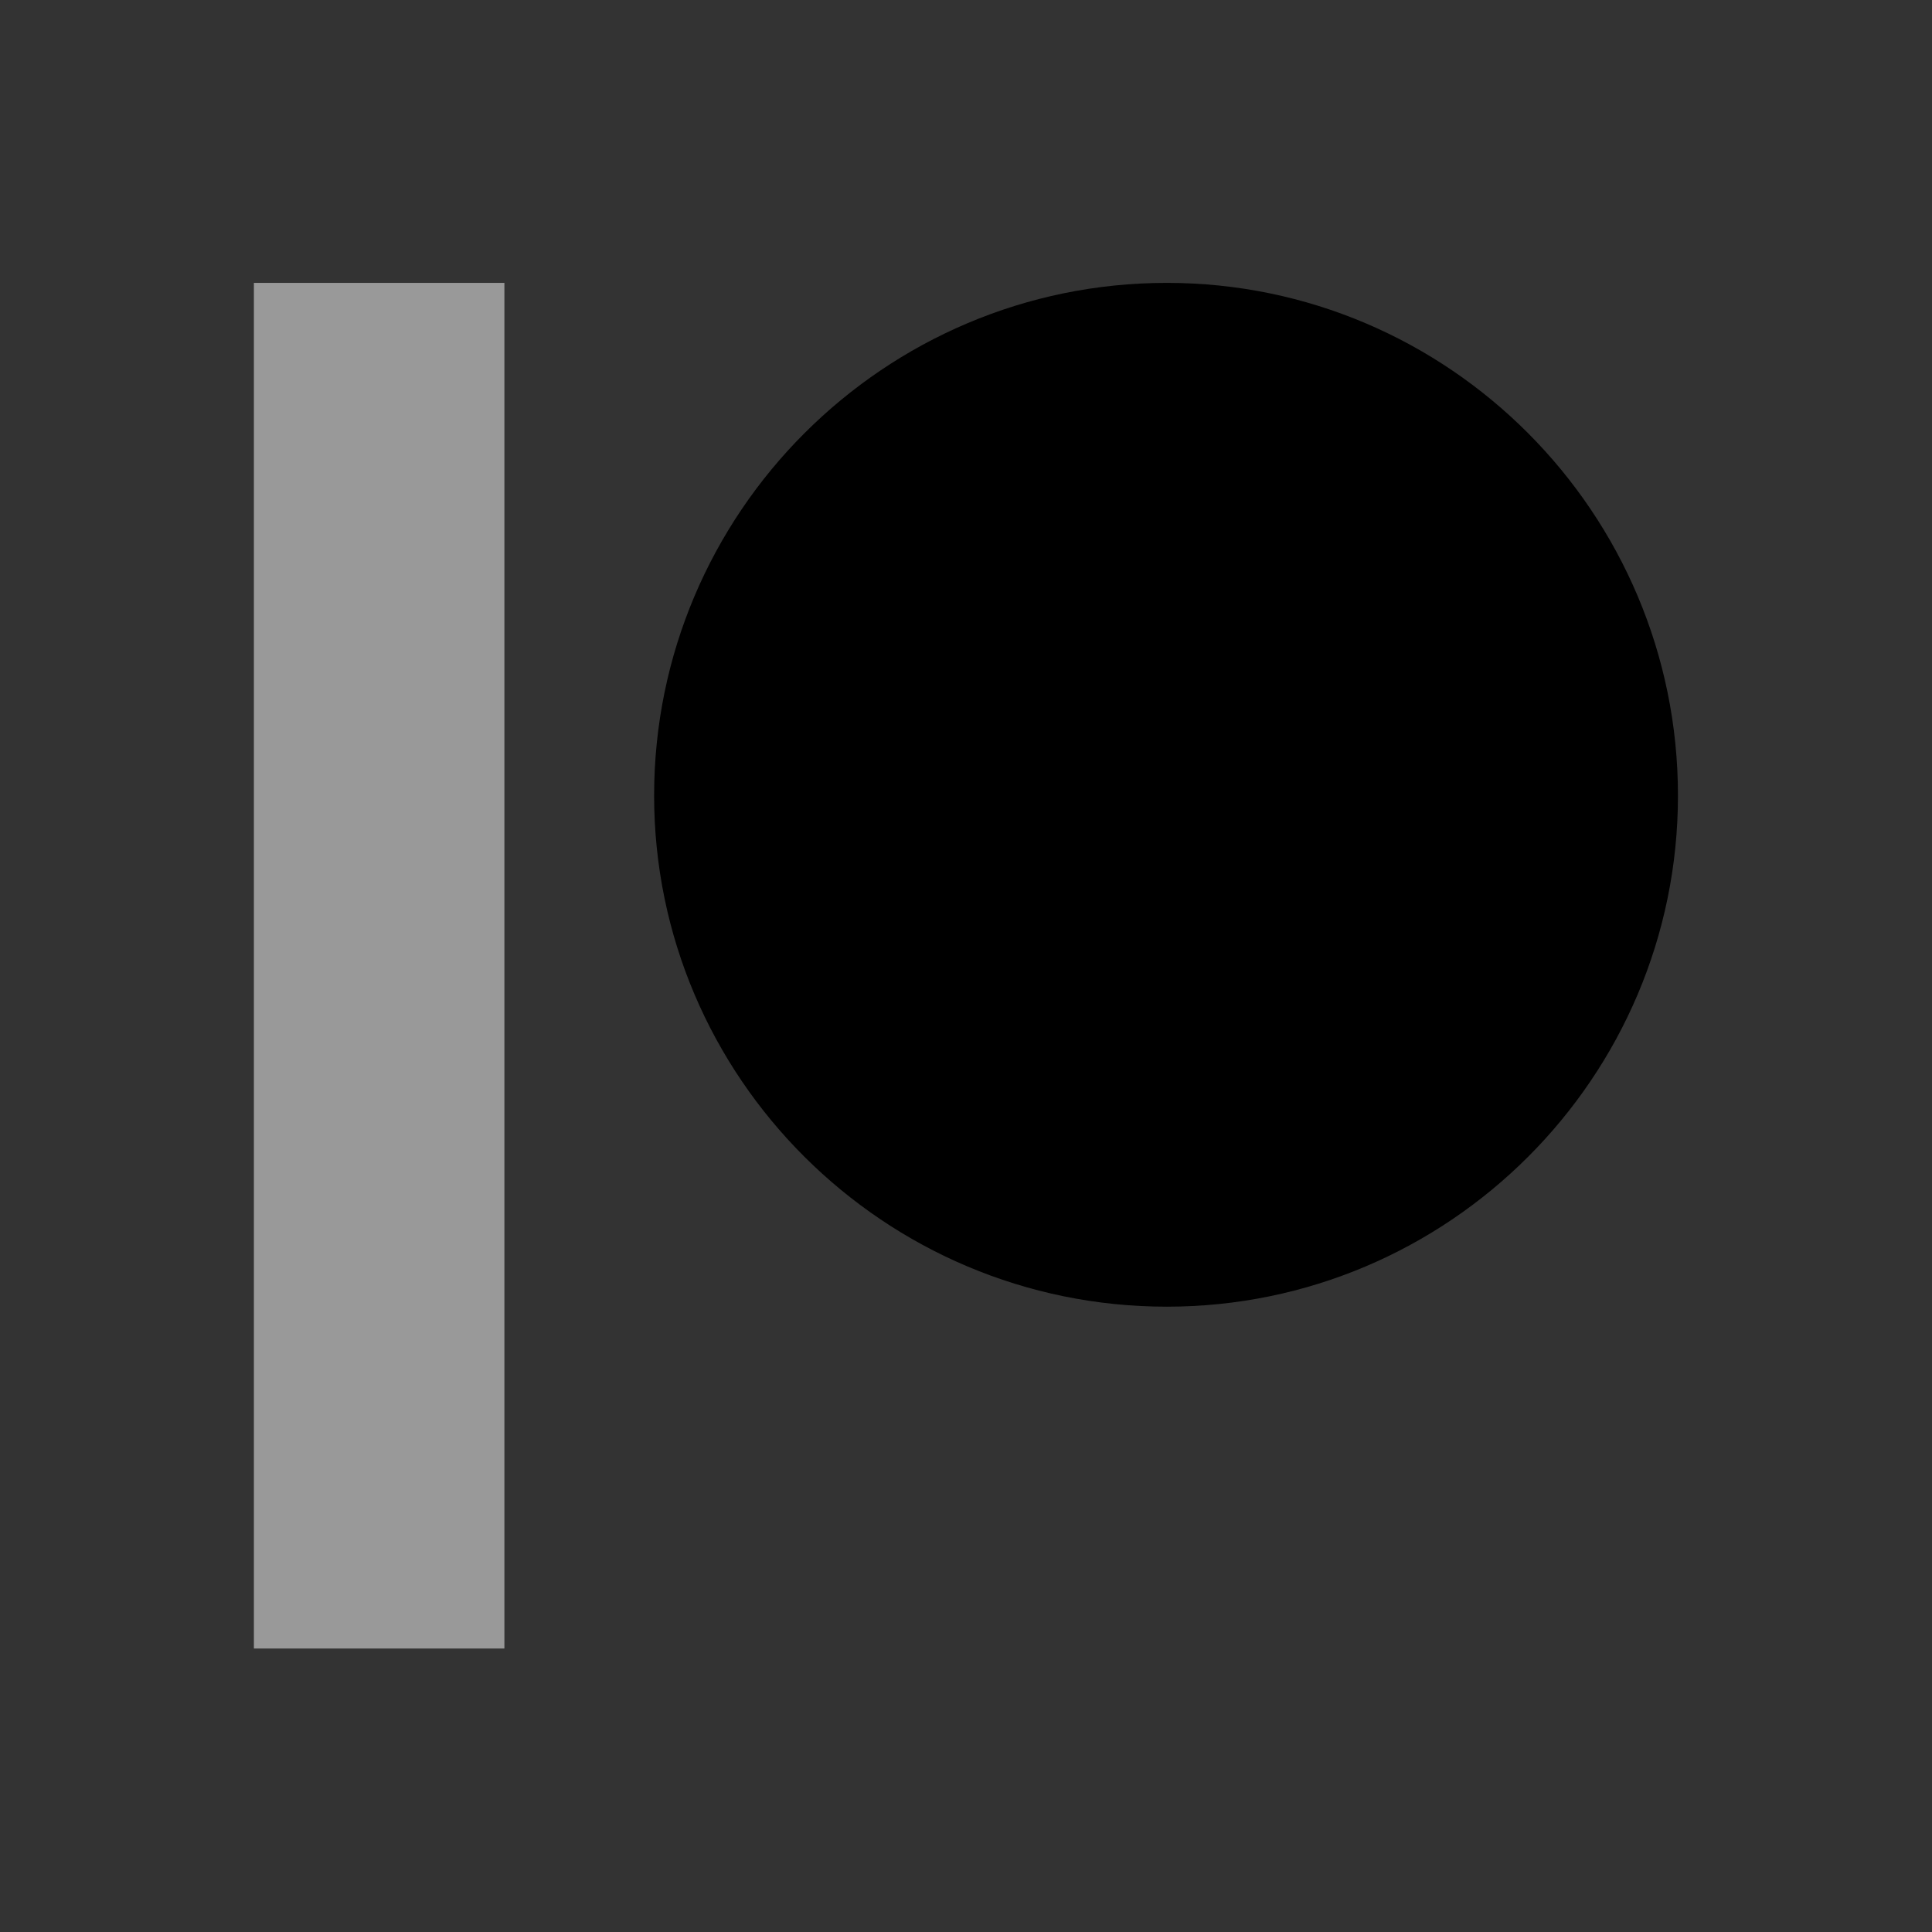
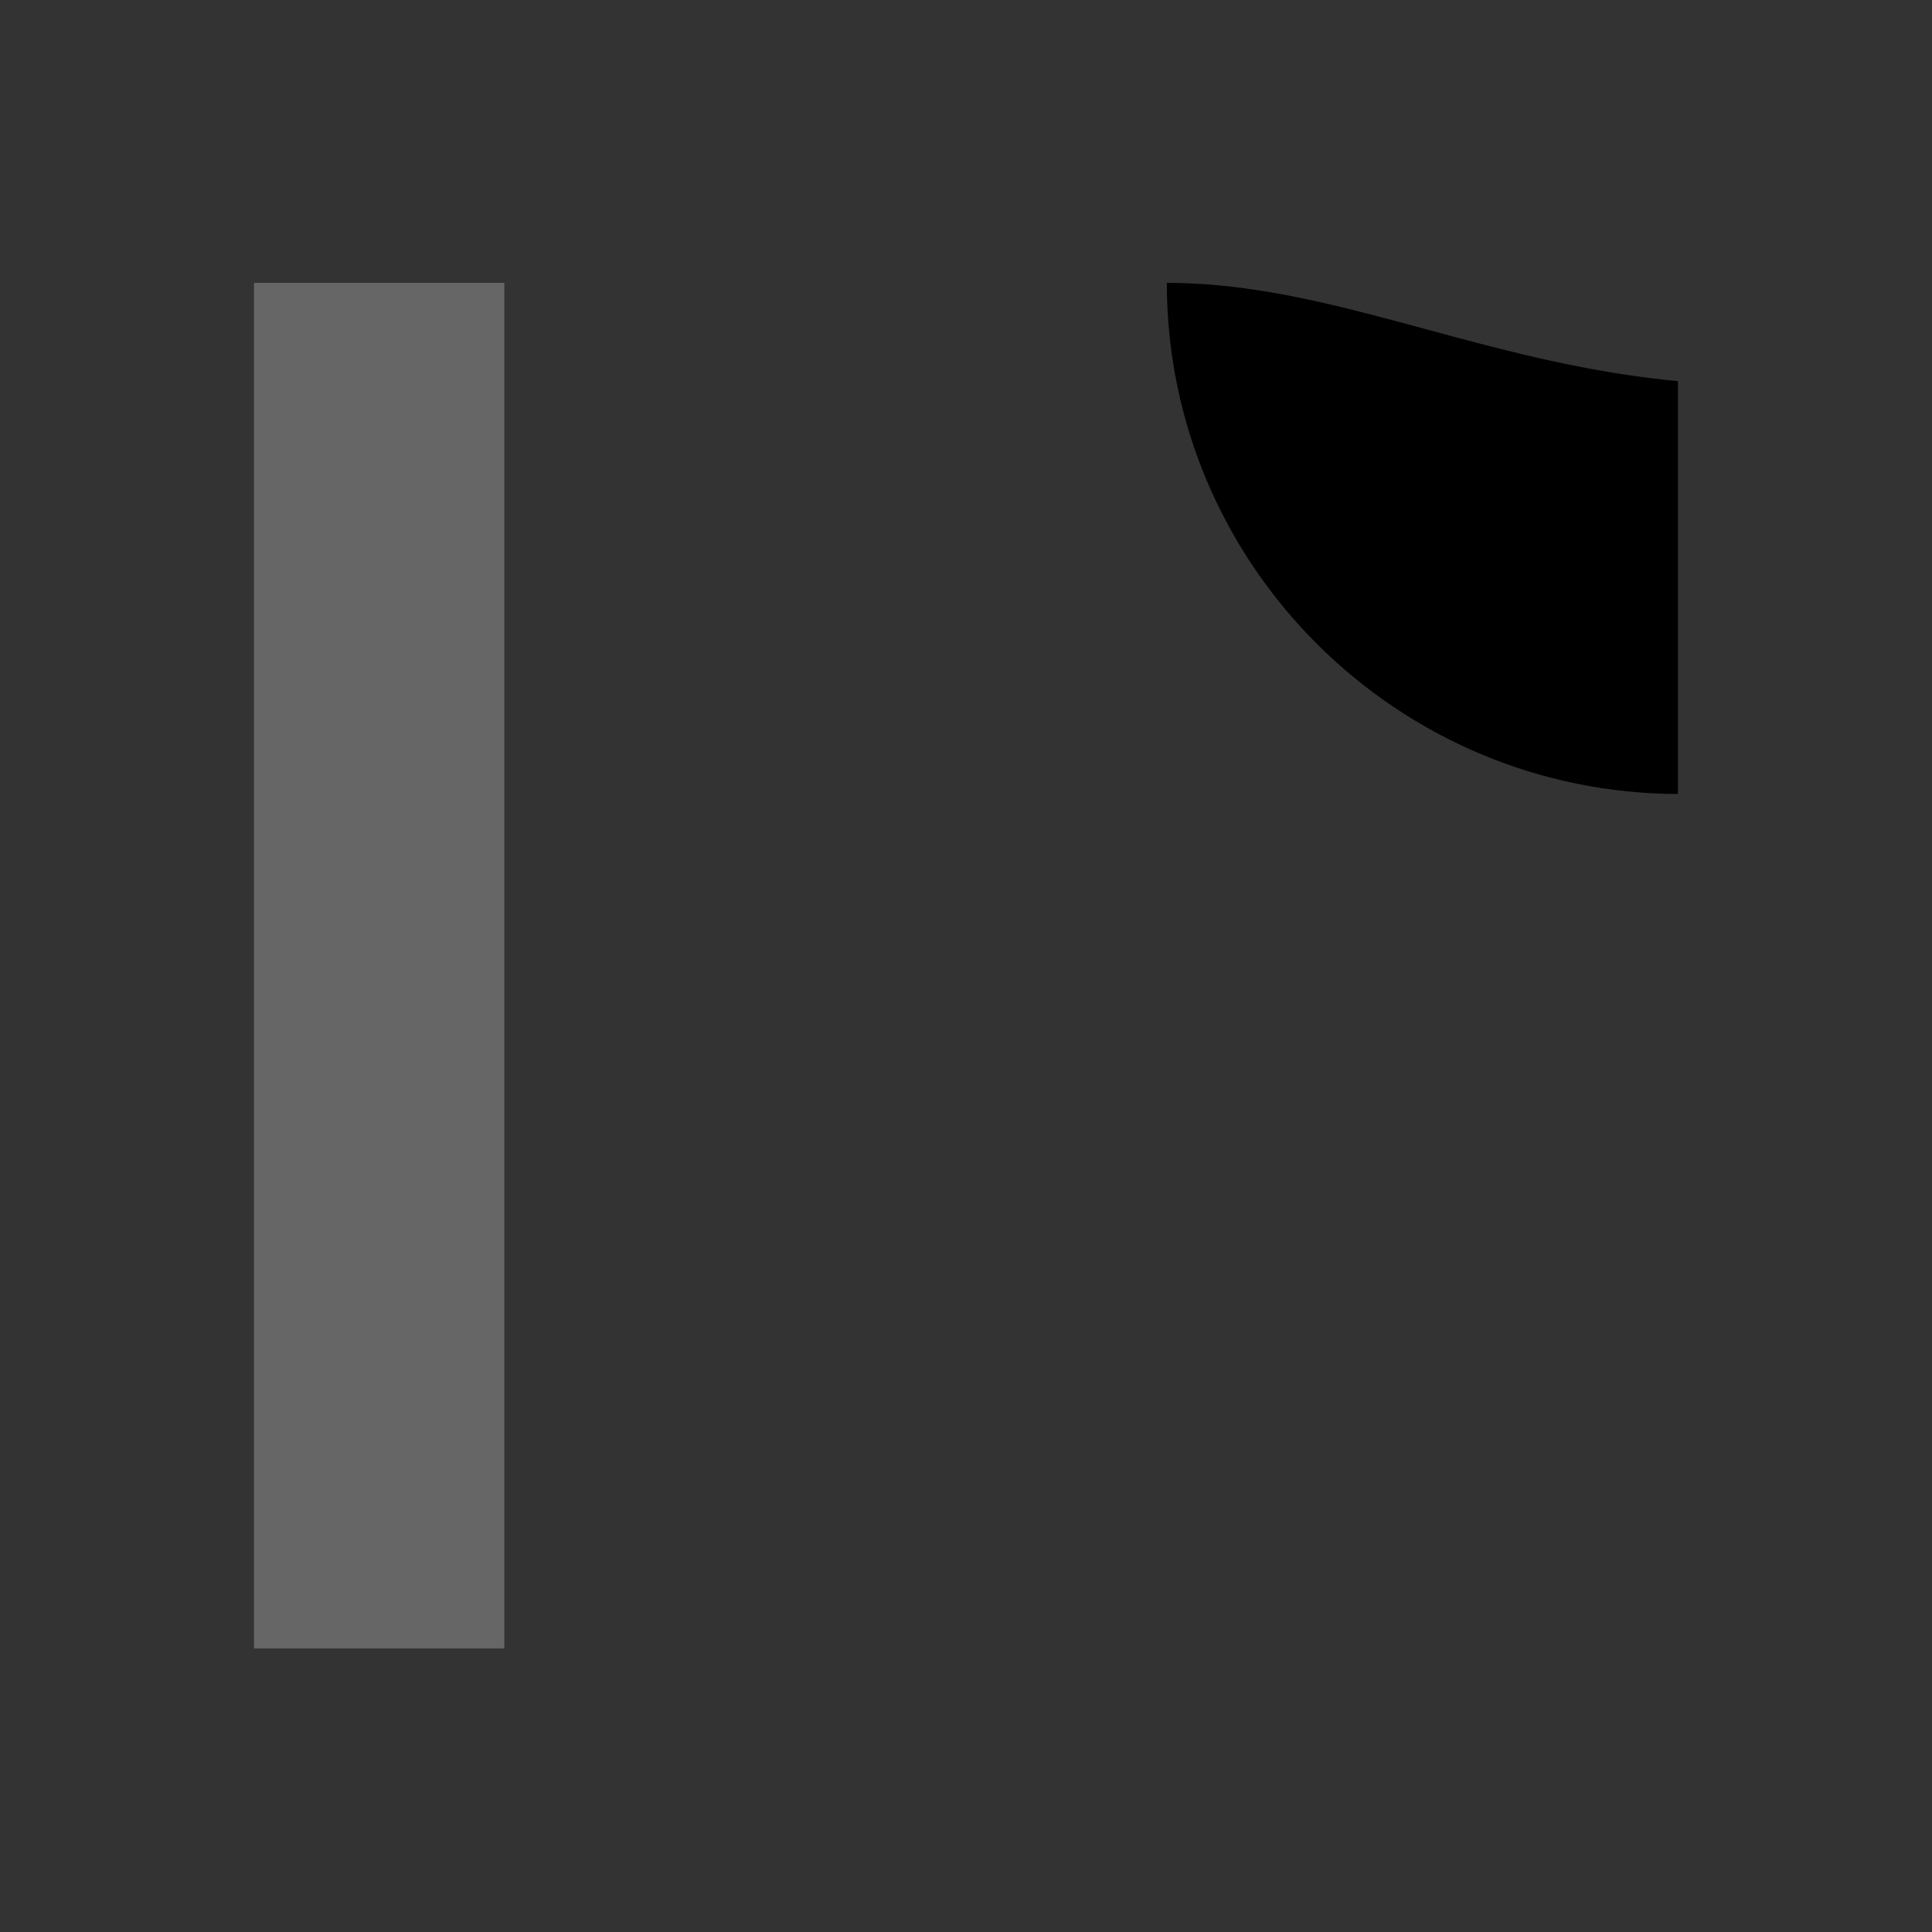
<svg xmlns="http://www.w3.org/2000/svg" xmlns:xlink="http://www.w3.org/1999/xlink" version="1.1" id="Layer_1" x="0px" y="0px" width="200px" height="200px" viewBox="0 0 200 200" enable-background="new 0 0 200 200" xml:space="preserve">
  <rect x="0" y="0" width="200" height="200" fill="#333333" stroke="none" />
  <g>
    <g>
      <defs>
        <rect id="SVGID_1_" x="26.274" y="29.135" width="147.428" height="141.53" />
      </defs>
      <defs>
-         <path id="SVGID_2_" d="M120.789,29.283c-29.265,0-53.075,23.807-53.075,53.071c0,29.176,23.81,52.913,53.075,52.913     c29.178,0,52.913-23.737,52.913-52.913C173.702,53.089,149.967,29.283,120.789,29.283" />
+         <path id="SVGID_2_" d="M120.789,29.283c0,29.176,23.81,52.913,53.075,52.913     c29.178,0,52.913-23.737,52.913-52.913C173.702,53.089,149.967,29.283,120.789,29.283" />
      </defs>
      <clipPath id="SVGID_3_">
        <use xlink:href="#SVGID_1_" overflow="visible" />
      </clipPath>
      <clipPath id="SVGID_4_" clip-path="url(#SVGID_3_)">
        <use xlink:href="#SVGID_2_" overflow="visible" />
      </clipPath>
      <rect x="60.342" y="21.912" opacity="0.5" clip-path="url(#SVGID_4_)" fill="#FFFFFF" width="120.731" height="120.726" />
    </g>
    <g opacity="0.5">
      <defs>
        <rect id="SVGID_5_" x="26.292" y="29.283" opacity="0.5" width="25.914" height="141.365" />
      </defs>
      <use xlink:href="#SVGID_5_" overflow="visible" fill="#FFFFFF" />
      <clipPath id="SVGID_6_">
        <use xlink:href="#SVGID_5_" overflow="visible" />
      </clipPath>
-       <rect x="18.921" y="21.912" clip-path="url(#SVGID_6_)" fill="#FFFFFF" width="40.656" height="156.106" />
    </g>
  </g>
</svg>